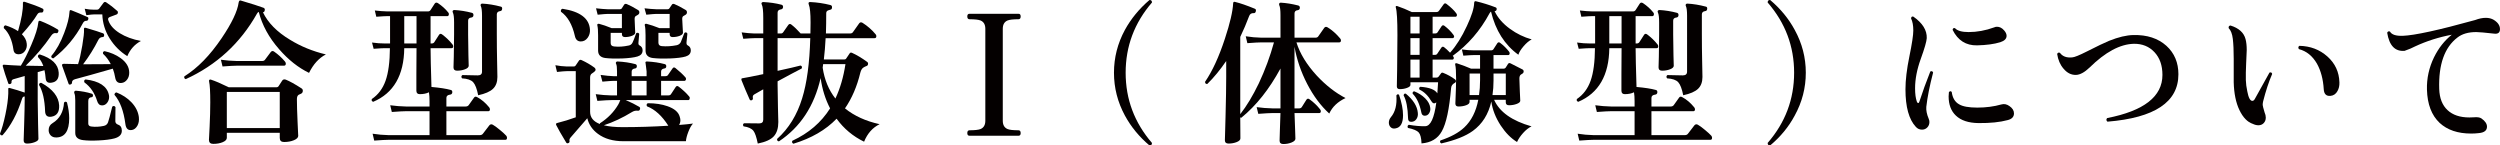
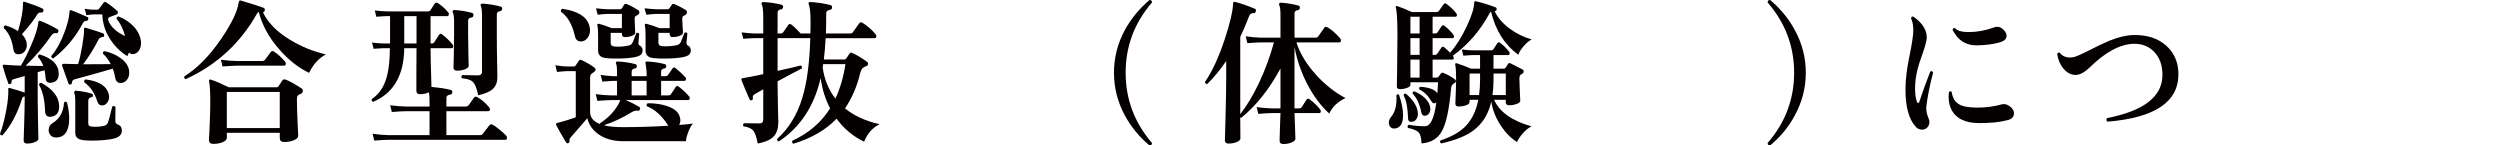
<svg xmlns="http://www.w3.org/2000/svg" id="_レイヤー_2" width="479.601" height="27.903" viewBox="0 0 479.601 27.903">
  <defs>
    <style>.cls-1{fill:#040000;stroke-width:0px;}</style>
  </defs>
  <g id="_ガイド">
-     <path class="cls-1" d="M11.262,13.922c.075,1.181-.407,1.83-1.447,1.95-.643.08-.992-.185-1.049-.795-.058-.61-.133-1.145-.228-1.605-.359.1-.794.22-1.305.36v5.4c0,1.061.023,2.565.071,4.515.047,1.95.07,2.915.07,2.895,0,.24-.236.45-.709.63-.473.18-.974.27-1.503.27-.416,0-.624-.21-.624-.63,0,.04.032-1.01.099-3.15.066-2.14.1-3.65.1-4.53v-.72c-.246-.02-.416.13-.511.45-.907,2.86-2.155,5.19-3.744,6.99-.283.06-.444-.05-.482-.33.359-.86.704-2.075,1.035-3.645.331-1.57.516-2.915.554-4.035.019-.28.019-.52,0-.72-.02-.16-.005-.265.042-.315.048-.05.138-.055.27-.015,1.04.28,1.986.57,2.837.87v-3.18l-2.099.6c-.322.08-.464.27-.426.57.019.18-.066.3-.256.36-.188.06-.312.021-.368-.12-.473-1.32-.822-2.4-1.05-3.24-.038-.16-.023-.26.043-.3.065-.04.165-.05.298-.03.699.06,1.739.12,3.12.18.643-1.04,1.313-2.38,2.014-4.02.794-1.84,1.238-3.26,1.333-4.26.019-.3.161-.4.426-.3,1.172.46,2.27,1,3.29,1.62.151.08.189.23.114.45-.076.22-.209.31-.397.27-.341-.08-.644.06-.908.42-1.437,2.1-3.082,4.04-4.936,5.82,1.343.041,2.468.06,3.376.06-.246-.7-.587-1.27-1.021-1.71-.057-.3.057-.47.341-.51,2.326.74,3.536,1.9,3.631,3.48ZM8.312,2.131c-.057.2-.17.291-.341.27-.378-.04-.643.07-.794.33-.644,1.08-1.636,2.36-2.979,3.84.567.56.88,1.17.937,1.83.057.54-.066,1.01-.369,1.41-.303.4-.7.6-1.191.6-.586,0-.917-.29-.993-.87-.265-1.86-.879-3.24-1.844-4.14-.057-.3.048-.48.312-.54.945.3,1.749.67,2.411,1.11.662-2.28.974-4.05.936-5.31-.019-.14.01-.24.086-.3.057-.04.15-.04.283,0,1.456.46,2.591.891,3.404,1.29.17.081.217.24.142.48ZM11.347,20.222c.057,1.26-.426,1.98-1.447,2.16-.794.14-1.21-.2-1.248-1.02-.075-2.2-.463-3.89-1.163-5.07.02-.3.171-.43.454-.39,2.175,1.2,3.31,2.64,3.404,4.32ZM12.85,19.651c.284,1.101.426,2.11.426,3.03,0,2.4-.804,3.63-2.411,3.69-.492.02-.87-.11-1.135-.39-.265-.28-.396-.62-.396-1.02,0-.6.255-1.05.766-1.35,1.342-.82,2.07-2.13,2.184-3.93.189-.22.378-.23.567-.03ZM16.935,3.692c-.057.2-.18.3-.369.3-.283-.02-.511.14-.681.48-1.418,2.68-3.3,4.92-5.645,6.72-.303-.02-.436-.169-.397-.45.965-1.12,1.787-2.59,2.468-4.41.624-1.62.965-2.97,1.021-4.05,0-.32.132-.42.397-.3.832.32,1.853.75,3.063,1.29.15.06.198.2.142.42ZM24.792,13.952c0,.52-.138.96-.411,1.32-.274.36-.601.57-.979.63-.738.12-1.173-.22-1.306-1.02-.095-.58-.246-1.149-.453-1.71-3.423.98-5.825,1.65-7.205,2.01-.436.12-.644.34-.624.66,0,.18-.095.3-.284.36-.188.06-.312.02-.368-.12-.341-.979-.757-2.14-1.248-3.48-.038-.14-.02-.235.057-.285.075-.049.18-.075.312-.075.945.04,1.844.06,2.695.06.283-.86.553-2.05.809-3.57.255-1.52.363-2.53.326-3.03-.02-.18,0-.295.057-.345.057-.05.16-.055.312-.015,1.626.48,2.724.83,3.291,1.05.17.08.235.23.198.45-.02.18-.123.27-.312.27-.359.021-.624.2-.794.54-.813,1.62-1.787,3.18-2.922,4.68l5.305-.03c-.397-.78-.889-1.44-1.475-1.98-.076-.28.019-.45.283-.51,1.172.26,2.193.7,3.063,1.32,1.115.8,1.674,1.74,1.674,2.82ZM23.373,25.082c0,.72-.473,1.21-1.418,1.47-.757.2-1.769.33-3.035.39-1.191.06-2.184.04-2.979-.06-1.002-.12-1.503-.58-1.503-1.38v-6.21c0-.7-.057-1.16-.17-1.38-.058-.14-.058-.26,0-.36.057-.1.15-.15.283-.15,1.078.081,2.099.27,3.063.57.151.06.227.18.227.36-.019.2-.123.311-.312.33-.397.02-.596.26-.596.72v4.32c0,.34.198.53.596.57.756.101,1.55.06,2.383-.12.396-.08.666-.305.809-.675.142-.37.411-1.375.808-3.015.246-.2.454-.169.624.09-.019,1.22-.028,2.12-.028,2.7,0,.3.171.521.511.66.492.16.737.55.737,1.17ZM20.877,18.151c.038.14.057.291.057.45,0,.42-.127.795-.383,1.125-.255.33-.581.495-.979.495-.453,0-.766-.28-.936-.84-.474-1.54-1.286-2.73-2.439-3.57-.113-.3-.038-.49.227-.57,2.609.32,4.094,1.29,4.453,2.91ZM27.032,7.861c-1.19.641-2.061,1.61-2.609,2.91-1.381-.859-2.51-1.995-3.39-3.405-.879-1.41-1.348-2.945-1.404-4.605h-1.56c-.246,0-.747.05-1.504.15l-.312-1.23c.624.12,1.229.18,1.815.18h.511c.188,0,.33-.06.425-.18.208-.28.492-.66.852-1.14.15-.2.34-.22.567-.06.699.46,1.38.99,2.042,1.59.132.1.18.23.142.39-.019.161-.113.27-.283.33-.341.12-.767.28-1.276.48-.303.12-.388.34-.256.66.321.92,1.045,1.73,2.17,2.43,1.125.701,2.482,1.2,4.07,1.5ZM26.636,22.442c.075.66-.02,1.22-.284,1.68-.265.46-.605.73-1.021.81-.738.14-1.163-.24-1.276-1.14-.322-2.479-1.021-4.35-2.1-5.61,0-.12.038-.225.113-.315.075-.09.171-.135.284-.135,1.153.46,2.108,1.09,2.864,1.89.813.86,1.286,1.8,1.419,2.82Z" />
+     <path class="cls-1" d="M11.262,13.922c.075,1.181-.407,1.83-1.447,1.95-.643.08-.992-.185-1.049-.795-.058-.61-.133-1.145-.228-1.605-.359.1-.794.22-1.305.36v5.4c0,1.061.023,2.565.071,4.515.047,1.95.07,2.915.07,2.895,0,.24-.236.45-.709.63-.473.18-.974.27-1.503.27-.416,0-.624-.21-.624-.63,0,.04.032-1.01.099-3.15.066-2.14.1-3.65.1-4.53v-.72c-.246-.02-.416.13-.511.45-.907,2.86-2.155,5.19-3.744,6.99-.283.06-.444-.05-.482-.33.359-.86.704-2.075,1.035-3.645.331-1.57.516-2.915.554-4.035.019-.28.019-.52,0-.72-.02-.16-.005-.265.042-.315.048-.05.138-.055.27-.015,1.04.28,1.986.57,2.837.87v-3.18l-2.099.6c-.322.08-.464.27-.426.57.019.18-.066.3-.256.36-.188.06-.312.021-.368-.12-.473-1.32-.822-2.4-1.05-3.24-.038-.16-.023-.26.043-.3.065-.04.165-.05.298-.03.699.06,1.739.12,3.12.18.643-1.04,1.313-2.38,2.014-4.02.794-1.84,1.238-3.26,1.333-4.26.019-.3.161-.4.426-.3,1.172.46,2.27,1,3.29,1.62.151.08.189.23.114.45-.076.22-.209.31-.397.27-.341-.08-.644.06-.908.42-1.437,2.1-3.082,4.04-4.936,5.82,1.343.041,2.468.06,3.376.06-.246-.7-.587-1.27-1.021-1.71-.057-.3.057-.47.341-.51,2.326.74,3.536,1.9,3.631,3.48ZM8.312,2.131c-.057.2-.17.291-.341.27-.378-.04-.643.07-.794.33-.644,1.08-1.636,2.36-2.979,3.84.567.56.88,1.17.937,1.83.057.54-.066,1.01-.369,1.41-.303.4-.7.6-1.191.6-.586,0-.917-.29-.993-.87-.265-1.86-.879-3.24-1.844-4.14-.057-.3.048-.48.312-.54.945.3,1.749.67,2.411,1.11.662-2.28.974-4.05.936-5.31-.019-.14.01-.24.086-.3.057-.04.15-.04.283,0,1.456.46,2.591.891,3.404,1.29.17.081.217.24.142.48ZM11.347,20.222c.057,1.26-.426,1.98-1.447,2.16-.794.14-1.21-.2-1.248-1.02-.075-2.2-.463-3.89-1.163-5.07.02-.3.171-.43.454-.39,2.175,1.2,3.31,2.64,3.404,4.32ZM12.85,19.651c.284,1.101.426,2.11.426,3.03,0,2.4-.804,3.63-2.411,3.69-.492.02-.87-.11-1.135-.39-.265-.28-.396-.62-.396-1.02,0-.6.255-1.05.766-1.35,1.342-.82,2.07-2.13,2.184-3.93.189-.22.378-.23.567-.03ZM16.935,3.692c-.057.2-.18.3-.369.3-.283-.02-.511.14-.681.48-1.418,2.68-3.3,4.92-5.645,6.72-.303-.02-.436-.169-.397-.45.965-1.12,1.787-2.59,2.468-4.41.624-1.62.965-2.97,1.021-4.05,0-.32.132-.42.397-.3.832.32,1.853.75,3.063,1.29.15.06.198.2.142.42ZM24.792,13.952c0,.52-.138.96-.411,1.32-.274.36-.601.57-.979.63-.738.12-1.173-.22-1.306-1.02-.095-.58-.246-1.149-.453-1.71-3.423.98-5.825,1.65-7.205,2.01-.436.12-.644.34-.624.66,0,.18-.095.3-.284.36-.188.06-.312.02-.368-.12-.341-.979-.757-2.14-1.248-3.48-.038-.14-.02-.235.057-.285.075-.049.18-.075.312-.075.945.04,1.844.06,2.695.06.283-.86.553-2.05.809-3.57.255-1.52.363-2.53.326-3.03-.02-.18,0-.295.057-.345.057-.05.16-.055.312-.015,1.626.48,2.724.83,3.291,1.05.17.08.235.23.198.45-.02.18-.123.27-.312.27-.359.021-.624.2-.794.54-.813,1.62-1.787,3.18-2.922,4.68l5.305-.03c-.397-.78-.889-1.44-1.475-1.98-.076-.28.019-.45.283-.51,1.172.26,2.193.7,3.063,1.32,1.115.8,1.674,1.74,1.674,2.82ZM23.373,25.082c0,.72-.473,1.21-1.418,1.47-.757.2-1.769.33-3.035.39-1.191.06-2.184.04-2.979-.06-1.002-.12-1.503-.58-1.503-1.38v-6.21c0-.7-.057-1.16-.17-1.38-.058-.14-.058-.26,0-.36.057-.1.15-.15.283-.15,1.078.081,2.099.27,3.063.57.151.06.227.18.227.36-.019.2-.123.311-.312.33-.397.02-.596.26-.596.72v4.32c0,.34.198.53.596.57.756.101,1.55.06,2.383-.12.396-.08.666-.305.809-.675.142-.37.411-1.375.808-3.015.246-.2.454-.169.624.09-.019,1.22-.028,2.12-.028,2.7,0,.3.171.521.511.66.492.16.737.55.737,1.17ZM20.877,18.151c.038.14.057.291.057.45,0,.42-.127.795-.383,1.125-.255.33-.581.495-.979.495-.453,0-.766-.28-.936-.84-.474-1.54-1.286-2.73-2.439-3.57-.113-.3-.038-.49.227-.57,2.609.32,4.094,1.29,4.453,2.91ZM27.032,7.861c-1.19.641-2.061,1.61-2.609,2.91-1.381-.859-2.51-1.995-3.39-3.405-.879-1.41-1.348-2.945-1.404-4.605h-1.56c-.246,0-.747.05-1.504.15l-.312-1.23c.624.12,1.229.18,1.815.18h.511c.188,0,.33-.06.425-.18.208-.28.492-.66.852-1.14.15-.2.34-.22.567-.06.699.46,1.38.99,2.042,1.59.132.1.18.23.142.39-.019.161-.113.27-.283.33-.341.12-.767.28-1.276.48-.303.12-.388.34-.256.66.321.92,1.045,1.73,2.17,2.43,1.125.701,2.482,1.2,4.07,1.5Zc.075.66-.02,1.22-.284,1.68-.265.46-.605.73-1.021.81-.738.14-1.163-.24-1.276-1.14-.322-2.479-1.021-4.35-2.1-5.61,0-.12.038-.225.113-.315.075-.09.171-.135.284-.135,1.153.46,2.108,1.09,2.864,1.89.813.86,1.286,1.8,1.419,2.82Z" />
    <path class="cls-1" d="M62.518,10.442c-1.323.68-2.401,1.86-3.233,3.54-2.062-1-3.971-2.51-5.729-4.53-1.967-2.24-3.271-4.63-3.915-7.17-.132.04-.245.15-.34.33-3.196,5.681-7.754,9.87-13.672,12.57-.266-.1-.351-.28-.256-.54,2.534-1.58,4.917-4.02,7.148-7.32,1.947-2.88,3.035-5.16,3.262-6.84.057-.3.18-.43.369-.39,2.099.62,3.574,1.09,4.425,1.41.208.101.273.28.198.54-.057.22-.17.32-.34.3.964,2.02,2.694,3.78,5.19,5.28,2.08,1.28,4.378,2.22,6.893,2.82ZM57.838,16.952c.17.1.255.25.255.45,0,.3-.132.5-.396.6-.114.041-.246.101-.397.18-.227.14-.341.42-.341.84,0,1.061.043,2.52.128,4.38.085,1.86.128,2.74.128,2.64,0,.34-.274.625-.823.855-.548.23-1.182.345-1.9.345-.548,0-.822-.26-.822-.78v-.99h-10.155v.96c0,.34-.26.62-.779.84-.521.22-1.131.33-1.83.33-.549,0-.822-.26-.822-.78,0,.08.042-.75.128-2.49.085-1.74.127-3.31.127-4.71,0-2-.075-3.33-.227-3.99-.038-.14-.02-.245.057-.315.075-.07.17-.084.283-.045.813.26,1.958.75,3.433,1.47h9.134c.188,0,.331-.07.426-.21.17-.26.396-.61.681-1.05.151-.24.378-.31.681-.21.756.3,1.768.86,3.035,1.68ZM54.661,11.792c.113.14.17.28.17.42,0,.26-.123.39-.369.39h-9.077c-.473,0-1.371.05-2.694.15l-.312-1.29c1.002.14,2.004.22,3.006.24h4.908c.264,0,.453-.09.566-.27.416-.56.775-1.04,1.078-1.44.189-.24.406-.27.652-.09.775.54,1.466,1.17,2.071,1.89ZM53.668,24.572v-6.93h-10.155v6.93h10.155Z" />
    <path class="cls-1" d="M97.123,26.042c.095.12.142.25.142.39,0,.26-.104.39-.312.39h-22.438c-.473,0-1.381.049-2.723.15l-.312-1.32c1.021.16,2.023.25,3.007.27h7.914v-4.59h-4.51c-.474,0-1.381.05-2.724.15l-.312-1.29c1.021.14,2.023.221,3.007.24h4.538v-1.02c0-.7-.038-1.27-.113-1.71-.473.24-1.06.36-1.759.36-.436,0-.652-.22-.652-.66v-3.15c.019-2.14.028-3.81.028-5.01h-2.354c-.057,5.2-2.042,8.63-5.957,10.29-.283-.1-.368-.28-.255-.54,1.21-.82,2.085-1.985,2.624-3.495.539-1.51.817-3.595.837-6.255h-.965c-.359,0-1.078.04-2.155.12l-.312-1.2c.851.12,1.674.18,2.468.18h.993V3.092h-.454c-.359,0-1.088.04-2.185.12l-.283-1.2c.832.1,1.646.16,2.439.18h7.744c.227,0,.396-.09.51-.27.171-.259.436-.669.795-1.23.15-.22.358-.25.624-.09.774.521,1.428,1.11,1.957,1.77.132.16.17.32.113.48-.038.16-.123.24-.255.24h-3.234v5.25h.199c.227,0,.396-.08.511-.24.378-.6.681-1.07.907-1.41.151-.24.35-.27.596-.09.756.56,1.428,1.21,2.014,1.95.075.1.113.21.113.33,0,.24-.104.36-.312.36h-4.028c0,1.34.057,3.82.171,7.44,1.588.14,2.817.33,3.688.57.227.041.33.2.312.48-.038.26-.18.4-.426.42-.473.06-.709.27-.709.63v1.65h3.688c.265,0,.464-.09.596-.27.549-.78.894-1.265,1.036-1.455.142-.19.335-.215.581-.075.832.44,1.607,1.101,2.326,1.98.113.161.151.32.113.48s-.133.24-.284.24h-8.056v4.59h6.411c.265,0,.463-.09.596-.27.643-.84,1.049-1.37,1.22-1.59.17-.22.387-.27.652-.15.302.16.756.49,1.361.99.605.5,1.021.88,1.248,1.14ZM79.905,8.342V3.092h-2.354v5.25h2.354ZM90.826,2.942c-.02.24-.151.38-.397.42-.416.041-.624.24-.624.6v2.67c0,1.26.019,2.59.057,3.99s.057,2.06.057,1.98c0,.28-.236.51-.709.69s-.983.27-1.531.27c-.454,0-.681-.22-.681-.66,0,.14.019-.52.057-1.98.037-1.459.057-2.89.057-4.29v-2.34c0-.94-.076-1.56-.228-1.86-.075-.14-.085-.26-.028-.36s.161-.15.312-.15c1.115.06,2.24.24,3.375.54.208.06.303.22.284.48ZM96.329,1.712c-.02.26-.151.4-.397.42-.416.06-.624.27-.624.63v3.72c0,1.8.019,3.585.057,5.355s.057,2.745.057,2.925c0,.98-.283,1.74-.851,2.28s-1.514.95-2.837,1.23c-.246-1.24-.567-2.075-.964-2.505-.397-.43-1.106-.675-2.128-.735-.189-.24-.17-.45.057-.63,1.116.041,2.1.06,2.95.06.549,0,.822-.24.822-.72V3.032c0-.92-.075-1.54-.227-1.86-.075-.14-.075-.259,0-.36.057-.08.151-.12.284-.12,1.134.06,2.307.25,3.517.57.228.04.321.19.284.45Z" />
    <path class="cls-1" d="M132.949,23.702c-.322.34-.62.865-.894,1.575-.274.71-.431,1.315-.469,1.815h-11.97c-2.005,0-3.641-.47-4.907-1.41-1.06-.78-1.74-1.78-2.042-3-.833.98-1.873,2.18-3.121,3.6-.245.259-.345.495-.298.705.048.21-.005.355-.155.435-.209.12-.369.09-.482-.09-.946-1.56-1.579-2.67-1.9-3.33-.057-.12-.066-.21-.028-.27.037-.08.122-.13.255-.15,1.135-.28,2.307-.64,3.518-1.08v-8.85h-1.759c-.303,0-.917.05-1.844.15l-.312-1.29c.737.14,1.455.22,2.155.24h1.418c.133,0,.241-.064.326-.195.086-.13.298-.445.639-.945.132-.16.312-.18.539-.06.869.4,1.674.87,2.411,1.41.151.12.227.27.227.45,0,.16-.236.39-.709.69-.227.14-.341.4-.341.78v6.57c0,1.08.624,1.86,1.872,2.34,0-.04.01-.09.029-.15,1.493-.96,2.656-2.15,3.488-3.57.113-.18.246-.47.397-.87h-1.702c-.473,0-1.371.05-2.694.15l-.312-1.29c1.002.14,1.995.22,2.979.24h1.106v-2.79h-.709c-.284,0-.983.05-2.1.15l-.34-1.29c.982.14,1.796.22,2.439.24h.709v-.9c0-.76-.057-1.24-.17-1.44-.076-.12-.086-.229-.028-.33.057-.1.15-.15.283-.15,1.248.06,2.392.23,3.433.51.207.06.302.21.283.45-.019.24-.151.371-.397.39-.396.06-.596.26-.596.6v.87h2.865v-.9c0-.08-.038-.395-.113-.945-.076-.55-.113-.835-.113-.855.057-.08.151-.12.283-.12,1.248.06,2.393.23,3.433.51.208.06.302.21.283.45-.019.24-.151.371-.396.39-.397.06-.596.26-.596.6v.87h.822c.245,0,.416-.08.511-.24.227-.32.511-.73.851-1.23.151-.24.341-.27.567-.09.775.62,1.409,1.21,1.9,1.77.113.12.151.27.113.45-.057.16-.151.24-.283.24h-4.481v2.79h1.361c.265,0,.444-.08.539-.24.245-.38.548-.84.907-1.38.151-.22.341-.24.567-.06.813.62,1.484,1.25,2.015,1.89.113.12.142.27.085.45-.038.161-.124.24-.256.24h-11.998c1.021.44,1.881.87,2.581,1.29.17.1.217.26.142.48-.057.2-.189.29-.397.27-.396-.06-.784.03-1.162.27-1.759,1.08-3.546,1.92-5.361,2.52.945.24,2.137.36,3.574.36,2.931,0,5.861-.09,8.793-.27-1.211-1.9-2.572-3.14-4.085-3.72-.151-.259-.104-.459.143-.6,1.437,0,2.694.19,3.772.57,1.323.46,2.108,1.13,2.354,2.01.207.581.17,1.11-.114,1.59,1.06-.08,1.948-.17,2.667-.27ZM113.178,5.672c.038.6-.113,1.13-.453,1.59-.341.46-.776.69-1.305.69-.605,0-.984-.35-1.135-1.05-.492-2.18-1.381-3.729-2.667-4.65-.075-.3.019-.49.284-.57,3.385.52,5.144,1.85,5.275,3.99ZM122.681,8.702c.397.2.596.52.596.96,0,.58-.322.97-.965,1.17-.643.2-1.654.33-3.035.39-1.248.04-2.297.01-3.148-.09-.927-.12-1.39-.6-1.39-1.44v-2.91c0-.9-.048-1.53-.142-1.89-.038-.12-.024-.21.042-.27s.156-.08.27-.06c.699.18,1.513.46,2.439.84h1.957v-2.73h-2.779c-.246,0-.87.05-1.872.15l-.312-1.23c.852.1,1.579.16,2.185.18h2.411c.17,0,.298-.075.383-.225.085-.15.222-.365.411-.645.113-.16.284-.2.511-.12.586.24,1.305.62,2.155,1.14.171.101.256.25.256.45,0,.22-.113.39-.341.51-.075.041-.188.105-.34.195-.151.09-.228.275-.228.555,0,.161.019.621.057,1.38.038.76.058,1.18.058,1.26,0,.24-.209.44-.624.6-.417.16-.861.24-1.334.24-.396,0-.596-.189-.596-.57v-.24h-2.155v1.95c0,.4.217.62.652.66.869.1,1.806.04,2.809-.18.34-.06.586-.25.737-.57.113-.2.35-.8.709-1.8.265-.14.454-.09.567.15-.038.42-.085.96-.142,1.62-.038.3.028.491.198.57ZM124.042,18.302v-2.79h-2.865v2.79h2.865ZM131.928,8.702c.397.2.596.52.596.96,0,.58-.321.97-.965,1.17-.643.2-1.683.33-3.12.39-1.286.04-2.354.01-3.205-.09-.927-.12-1.39-.6-1.39-1.44v-2.91c0-.9-.048-1.53-.142-1.89-.038-.12-.024-.21.042-.27s.156-.08.27-.06c.775.2,1.607.48,2.496.84h1.957v-2.73h-2.609c-.265,0-.889.05-1.872.15l-.341-1.23c.852.1,1.589.16,2.213.18h2.213c.17,0,.298-.075.383-.225.085-.15.231-.365.439-.645.095-.16.255-.2.482-.12.586.24,1.314.62,2.184,1.14.151.101.228.25.228.45,0,.22-.113.39-.341.51-.075.041-.189.105-.34.195-.152.09-.228.275-.228.555,0,.161.023.621.071,1.38.047.76.071,1.18.071,1.26,0,.24-.209.44-.624.6-.417.16-.87.24-1.362.24-.378,0-.567-.189-.567-.57v-.24h-2.155v1.89c0,.4.217.62.652.66.907.08,1.862.02,2.865-.18.34-.08.596-.27.766-.57.095-.22.33-.82.709-1.8.245-.16.435-.11.567.15-.038.44-.095,1-.17,1.68-.02.3.057.491.227.57Z" />
    <path class="cls-1" d="M168.745,23.822c-1.343.66-2.336,1.78-2.979,3.36-2.118-1.02-3.876-2.49-5.275-4.41-2.081,2.16-4.842,3.76-8.283,4.8-.265-.14-.331-.33-.198-.57,3.12-1.44,5.531-3.51,7.233-6.21-.908-1.74-1.514-3.68-1.815-5.82-1.229,5.38-3.896,9.43-7.999,12.15-.284-.041-.397-.2-.341-.48,2.213-1.98,3.811-4.57,4.794-7.77.907-2.9,1.428-6.75,1.561-11.55h-6.27v6.27c2.118-.46,3.584-.8,4.396-1.02.265.08.341.27.228.57-1.06.54-2.601,1.36-4.624,2.46v.72c0,1.04.023,2.495.071,4.365.047,1.87.07,2.775.07,2.715,0,1.181-.283,2.09-.851,2.73s-1.598,1.11-3.092,1.41c-.246-1.22-.521-2.03-.822-2.43-.359-.459-.993-.75-1.9-.87-.171-.24-.143-.44.085-.6.756.02,1.73.03,2.922.03.51,0,.766-.24.766-.72v-5.82c-.719.4-1.296.73-1.73.99-.246.14-.331.38-.255.72.019.18-.058.31-.228.39-.189.06-.321.01-.397-.15-.586-1.3-1.105-2.53-1.56-3.69-.038-.12-.038-.22,0-.3.038-.06.113-.09.227-.09.549-.08,1.862-.34,3.943-.78v-6.9h-1.73c-.341,0-1.04.04-2.099.12l-.312-1.23c.889.12,1.683.19,2.383.21h1.759v-2.97c0-1.36-.095-2.22-.284-2.58-.075-.12-.085-.229-.028-.33.057-.1.161-.15.312-.15,1.248.06,2.411.23,3.488.51.228.06.331.221.312.48-.038.26-.18.4-.426.42-.416.06-.624.27-.624.63v3.99h.652c.171,0,.312-.08.426-.24.245-.36.567-.82.965-1.38.17-.24.368-.27.596-.09.548.42,1.144.99,1.786,1.71h1.873c.019-.7.028-1.41.028-2.13,0-1.74-.114-2.88-.341-3.42-.057-.14-.066-.26-.028-.36.057-.1.16-.14.312-.12,1.305.06,2.59.25,3.857.57.245.06.35.23.312.51-.019.2-.095.32-.227.36-.133.041-.265.08-.397.12-.321.08-.481.27-.481.57,0,1.36-.02,2.66-.058,3.9h4.624c.265,0,.454-.09.567-.27.283-.42.681-.979,1.191-1.68.17-.22.388-.25.652-.09.945.6,1.777,1.331,2.496,2.19.095.1.142.22.142.36,0,.26-.113.39-.34.39h-9.39c-.075,1.46-.188,2.82-.34,4.08h3.942c.171,0,.293-.07.369-.21.151-.22.358-.529.624-.93.113-.18.273-.22.482-.12.889.4,1.844.97,2.864,1.71.151.1.218.24.199.42-.02.2-.114.33-.284.39-.227.08-.416.17-.567.27-.283.16-.492.49-.624.99-.643,2.66-1.626,4.95-2.95,6.87,1.777,1.44,3.99,2.45,6.638,3.03ZM162.193,12.302h-4.283c-.038.28-.067.51-.086.69.341,2.3,1.153,4.27,2.439,5.91.908-1.92,1.551-4.12,1.93-6.6Z" />
-     <path class="cls-1" d="M195.807,25.532c0,.34-.143.51-.426.51h-9.39c-.283,0-.425-.17-.425-.51,0-.36.142-.54.425-.54,1.021,0,1.73-.08,2.128-.24.604-.26.907-.79.907-1.59V5.522c0-.8-.303-1.33-.907-1.59-.397-.16-1.106-.24-2.128-.24-.283,0-.425-.18-.425-.54,0-.34.142-.51.425-.51h9.39c.283,0,.426.17.426.51,0,.36-.143.54-.426.54-1.021,0-1.721.08-2.1.24-.605.26-.907.79-.907,1.59v17.64c0,.8.302,1.33.907,1.59.379.161,1.078.24,2.1.24.283,0,.426.18.426.54Z" />
    <path class="cls-1" d="M220.995,27.422c0,.34-.161.5-.482.48-1.967-1.66-3.536-3.57-4.709-5.73-1.399-2.58-2.099-5.32-2.099-8.22s.699-5.64,2.099-8.22c1.173-2.14,2.742-4.05,4.709-5.73.321-.02.482.14.482.48-3.366,3.9-5.05,8.39-5.05,13.47s1.684,9.57,5.05,13.47Z" />
    <path class="cls-1" d="M258.124,18.812c-1.494.7-2.534,1.69-3.12,2.97-1.626-1.48-3.035-3.37-4.227-5.67-1.191-2.299-2.004-4.68-2.439-7.14v11.82h.88c.227,0,.396-.08.511-.24.396-.64.699-1.12.907-1.44.17-.22.369-.24.596-.06.775.56,1.446,1.2,2.014,1.92.095.12.143.24.143.36,0,.24-.104.36-.312.36h-4.737c.019.78.057,1.82.113,3.12.038,1.14.058,1.74.058,1.8,0,.28-.241.52-.724.72-.482.2-1.017.3-1.603.3-.473,0-.709-.22-.709-.66,0-.06.019-.7.057-1.92.057-1.4.094-2.52.113-3.36h-1.561c-.453,0-1.352.05-2.694.15l-.312-1.29c1.003.14,2.005.22,3.007.24h1.561v-7.65c-2.156,3.98-4.662,7.13-7.517,9.45-.057,0-.124-.02-.199-.06l.028,4.02c0,.28-.236.515-.709.705s-1.002.285-1.588.285c-.454,0-.682-.22-.682-.66,0,.22.043-1.29.128-4.53s.128-5.77.128-7.59v-3.06c-1.153,1.7-2.364,3.17-3.631,4.41-.284.021-.426-.12-.426-.42,1.399-2.04,2.667-4.79,3.801-8.25.983-2.979,1.513-5.25,1.589-6.81.019-.24.132-.33.341-.27,1.002.24,2.278.68,3.829,1.32.188.08.245.25.17.51-.057.221-.18.33-.368.33-.454-.04-.757.15-.908.57-.511,1.36-1.078,2.69-1.702,3.99v10.35c0,3.14,0,4.63,0,4.47,1.229-1.56,2.421-3.54,3.574-5.94,1.191-2.54,2.156-5.149,2.894-7.83h-2.411c-.473,0-1.371.05-2.694.15l-.312-1.32c1.002.161,2.004.25,3.007.27h3.659V2.881c0-.939-.076-1.56-.227-1.86-.058-.14-.058-.26,0-.36.037-.1.132-.15.283-.15,1.059.06,2.175.24,3.347.54.228.06.331.22.312.48-.02.24-.151.38-.397.42-.416.04-.624.25-.624.63v4.65h4c.265,0,.454-.09.567-.27.227-.319.604-.859,1.135-1.62.17-.22.387-.25.652-.09.851.521,1.645,1.22,2.383,2.1.113.12.17.25.17.39,0,.26-.113.39-.341.39h-8.197c.662,2.141,1.967,4.271,3.914,6.39,1.74,1.86,3.574,3.29,5.503,4.29Z" />
    <path class="cls-1" d="M268.393,18.182c.511,1.5.766,2.81.766,3.93,0,1.521-.481,2.36-1.446,2.52-.379.081-.686.005-.922-.225s-.354-.525-.354-.885c0-.379.132-.73.397-1.05.831-.98,1.182-2.37,1.049-4.17.151-.24.321-.28.511-.12ZM293.837,7.562c-.511.26-1.031.7-1.561,1.32-.529.621-.86,1.16-.992,1.62-2.629-1.9-4.379-4.66-5.248-8.28-.095.06-.189.17-.283.33-1.778,3.32-4.133,6.04-7.063,8.16l.085.09c.113.14.151.28.113.42-.038.14-.123.21-.255.21h-3.801v3.45h.794c.151,0,.273-.064.369-.195.094-.13.245-.334.453-.615.095-.14.236-.17.426-.09.851.34,1.607.76,2.27,1.26.113.08.17.2.17.36-.02.14-.095.24-.227.3-.436.221-.672.55-.71.99-.34,4.04-.936,6.81-1.786,8.31-.776,1.399-2.071,2.17-3.887,2.31-.038-1.041-.218-1.74-.539-2.1s-1.012-.65-2.07-.87c-.133-.28-.076-.48.17-.6,1.153.2,2.203.291,3.148.27,1.021-.02,1.73-1.54,2.128-4.56-.359.28-.662.221-.908-.18-.662-1.12-1.438-1.88-2.325-2.28-.114-.26-.058-.439.17-.54,1.739.12,2.826.54,3.262,1.26.057-.66.104-1.37.142-2.13h-5.304v.51c0,.22-.218.41-.652.57-.436.161-.898.24-1.391.24-.378,0-.567-.18-.567-.54,0,.22.019-.855.058-3.225.037-2.37.057-4.564.057-6.585,0-2.88-.104-4.65-.312-5.31-.038-.12-.028-.205.028-.255.057-.05.142-.055.256-.015.889.3,1.815.68,2.779,1.14h4.737c.208,0,.368-.08.482-.24.34-.46.643-.88.907-1.26.151-.2.331-.22.539-.06.812.62,1.437,1.22,1.872,1.8.113.14.151.29.113.45-.038.14-.123.21-.255.21h-4.396v3.21h.481c.228,0,.388-.08.482-.24.341-.54.591-.92.752-1.14.16-.22.345-.25.553-.09.681.52,1.258,1.1,1.73,1.74.113.14.151.28.113.42-.057.141-.151.21-.283.21h-3.829v3.21h.425c.228,0,.388-.08.482-.24.359-.54.614-.919.766-1.14.151-.22.331-.25.539-.09.321.24.699.59,1.135,1.05,1.173-1.3,2.25-3.01,3.233-5.13.908-1.939,1.371-3.41,1.391-4.41.019-.28.132-.39.34-.33,1.267.3,2.524.69,3.772,1.17.171.06.236.2.199.42-.038.2-.161.3-.369.3h-.028c.605,1.28,1.598,2.42,2.979,3.42,1.267.92,2.647,1.59,4.142,2.01ZM271.995,21.631c.057.46-.033.866-.27,1.215-.236.35-.572.525-1.007.525-.397,0-.596-.229-.596-.69-.057-2-.341-3.46-.851-4.38.037-.28.179-.39.425-.33,1.419,1.18,2.185,2.4,2.298,3.66ZM272.336,6.422v-3.21h-1.759v3.21h1.759ZM272.336,10.532v-3.21h-1.759v3.21h1.759ZM272.336,14.881v-3.45h-1.759v3.45h1.759ZM274.378,20.672c.057.38-.015.73-.213,1.05s-.478.48-.837.48-.577-.2-.652-.6c-.321-1.62-.879-2.83-1.674-3.63-.038-.28.066-.43.312-.45.812.32,1.508.765,2.085,1.335.576.57.902,1.175.979,1.815ZM293.809,24.242c-.549.26-1.088.685-1.617,1.275s-.917,1.165-1.163,1.725c-1.153-.701-2.193-1.75-3.12-3.15-.983-1.5-1.589-3.04-1.815-4.62-.549,2.44-1.73,4.32-3.546,5.64-1.38,1-3.395,1.8-6.042,2.4-.265-.14-.321-.33-.17-.57,1.985-.66,3.508-1.49,4.567-2.49,1.361-1.28,2.259-3.05,2.694-5.31h-1.674v.42c0,.26-.223.47-.666.63-.445.161-.932.24-1.461.24-.397,0-.596-.19-.596-.57.094-2.299.142-3.87.142-4.71,0-1.38-.057-2.29-.17-2.73-.038-.12-.02-.21.057-.27.057-.04.151-.04.283,0,1.021.34,1.919.68,2.695,1.02h1.73v-2.61h-1.078c-.416,0-1.126.041-2.128.12l-.283-1.2c.794.12,1.588.18,2.383.18h3.205c.227,0,.388-.08.482-.24.188-.3.435-.68.737-1.14.151-.2.331-.22.539-.06.661.5,1.238,1.07,1.73,1.71.094.14.122.28.085.42-.038.14-.123.21-.256.21h-2.836v2.61h1.957c.151,0,.273-.06.369-.18,0-.02.15-.26.453-.72.113-.18.274-.22.482-.12.586.28,1.352.67,2.298,1.17.151.08.227.21.227.39,0,.161-.062.285-.185.375-.123.09-.24.165-.354.225-.188.14-.283.4-.283.78,0,.44.028,1.25.085,2.43.057,1.18.085,1.78.085,1.8,0,.24-.227.445-.681.615-.454.17-.945.255-1.475.255-.417,0-.624-.189-.624-.57v-.48h-2.241c1.04,2.34,3.433,4.04,7.177,5.1ZM283.938,15.392v-1.29h-2.015v4.14h1.815c.132-.88.199-1.83.199-2.85ZM288.873,18.242v-4.14h-2.354v1.35c0,.98-.066,1.91-.199,2.79h2.554Z" />
-     <path class="cls-1" d="M328.301,26.042c.095.12.142.25.142.39,0,.26-.104.39-.312.39h-22.438c-.473,0-1.381.049-2.723.15l-.312-1.32c1.021.16,2.023.25,3.007.27h7.914v-4.59h-4.51c-.474,0-1.381.05-2.724.15l-.312-1.29c1.021.14,2.023.221,3.007.24h4.538v-1.02c0-.7-.038-1.27-.113-1.71-.473.24-1.06.36-1.759.36-.436,0-.652-.22-.652-.66v-3.15c.019-2.14.028-3.81.028-5.01h-2.354c-.057,5.2-2.042,8.63-5.957,10.29-.283-.1-.368-.28-.255-.54,1.21-.82,2.085-1.985,2.624-3.495.539-1.51.817-3.595.837-6.255h-.965c-.359,0-1.078.04-2.155.12l-.312-1.2c.851.12,1.674.18,2.468.18h.993V3.092h-.454c-.359,0-1.088.04-2.185.12l-.283-1.2c.832.1,1.646.16,2.439.18h7.744c.227,0,.396-.09.51-.27.171-.259.436-.669.795-1.23.15-.22.358-.25.624-.09.774.521,1.428,1.11,1.957,1.77.132.16.17.32.113.48-.038.16-.123.24-.255.24h-3.234v5.25h.199c.227,0,.396-.08.511-.24.378-.6.681-1.07.907-1.41.151-.24.35-.27.596-.09.756.56,1.428,1.21,2.014,1.95.075.1.113.21.113.33,0,.24-.104.36-.312.36h-4.028c0,1.34.057,3.82.171,7.44,1.588.14,2.817.33,3.688.57.227.041.33.2.312.48-.038.26-.18.4-.426.42-.473.06-.709.27-.709.63v1.65h3.688c.265,0,.464-.09.596-.27.549-.78.894-1.265,1.036-1.455.142-.19.335-.215.581-.075.832.44,1.607,1.101,2.326,1.98.113.161.151.32.113.48s-.133.24-.284.24h-8.056v4.59h6.411c.265,0,.463-.09.596-.27.643-.84,1.049-1.37,1.22-1.59.17-.22.387-.27.652-.15.302.16.756.49,1.361.99.605.5,1.021.88,1.248,1.14ZM311.083,8.342V3.092h-2.354v5.25h2.354ZM322.004,2.942c-.02.24-.151.38-.397.42-.416.041-.624.24-.624.6v2.67c0,1.26.019,2.59.057,3.99s.057,2.06.057,1.98c0,.28-.236.51-.709.69s-.983.27-1.531.27c-.454,0-.681-.22-.681-.66,0,.14.019-.52.057-1.98.037-1.459.057-2.89.057-4.29v-2.34c0-.94-.076-1.56-.228-1.86-.075-.14-.085-.26-.028-.36s.161-.15.312-.15c1.115.06,2.24.24,3.375.54.208.06.303.22.284.48ZM327.507,1.712c-.02.26-.151.4-.397.42-.416.06-.624.27-.624.63v3.72c0,1.8.019,3.585.057,5.355s.057,2.745.057,2.925c0,.98-.283,1.74-.851,2.28s-1.514.95-2.837,1.23c-.246-1.24-.567-2.075-.964-2.505-.397-.43-1.106-.675-2.128-.735-.189-.24-.17-.45.057-.63,1.116.041,2.1.06,2.95.06.549,0,.822-.24.822-.72V3.032c0-.92-.075-1.54-.227-1.86-.075-.14-.075-.259,0-.36.057-.08.151-.12.284-.12,1.134.06,2.307.25,3.517.57.228.04.321.19.284.45Z" />
    <path class="cls-1" d="M346.426,13.952c0,2.9-.709,5.64-2.128,8.22-1.153,2.16-2.723,4.07-4.708,5.73-.322.02-.482-.14-.482-.48,3.385-3.9,5.077-8.39,5.077-13.47s-1.692-9.57-5.077-13.47c0-.34.16-.5.482-.48,1.985,1.68,3.555,3.59,4.708,5.73,1.419,2.58,2.128,5.32,2.128,8.22Z" />
    <path class="cls-1" d="M370.848,13.922c-.662,2.541-1.097,4.73-1.305,6.57-.057.66.095,1.42.454,2.28.095.2.142.41.142.63,0,.42-.138.771-.411,1.05-.274.28-.609.42-1.007.42-.473,0-.87-.18-1.191-.54-1.324-1.42-1.985-3.82-1.985-7.2,0-1.759.25-3.859.751-6.3.501-2.44.752-4.1.752-4.98,0-.96-.142-1.729-.426-2.31.02-.3.161-.42.426-.36,1.777,1.24,2.638,2.62,2.581,4.14-.038.64-.421,1.965-1.148,3.975-.729,2.01-1.092,3.896-1.092,5.655,0,1.06.113,1.91.34,2.55.075.18.161.27.256.27.094,0,.17-.09.227-.27.605-1.86,1.305-3.79,2.099-5.79.265-.12.444-.049.539.21ZM385.484,20.342c.586.4.88.87.88,1.41,0,.66-.407,1.09-1.22,1.29-1.476.4-3.329.59-5.56.57-1.93-.02-3.386-.5-4.369-1.44-.927-.88-1.39-2.11-1.39-3.69,0-.26.019-.53.057-.81.189-.22.369-.229.539-.03.151,1.14.624,1.93,1.419,2.37.699.42,1.862.63,3.488.63,1.646,0,3.177-.2,4.596-.6.529-.16,1.049-.06,1.56.3ZM384.464,5.822c.321.36.481.71.481,1.05,0,.56-.406.97-1.22,1.23-1.172.36-2.656.56-4.453.6-2.118.04-3.678-.95-4.681-2.97.038-.3.189-.41.454-.33.454.5,1.323.75,2.609.75,1.627,0,3.263-.3,4.908-.9.17-.08.35-.12.538-.12.511,0,.965.23,1.362.69Z" />
    <path class="cls-1" d="M417.906,14.252c0,5.32-4.538,8.351-13.615,9.09-.246-.22-.265-.45-.057-.69,7.072-1.38,10.608-4.14,10.608-8.28,0-1.82-.511-3.275-1.531-4.365-1.021-1.09-2.336-1.625-3.943-1.605-2.647.06-5.484,1.581-8.51,4.56-.964.92-1.834,1.391-2.609,1.41-.907.02-1.702-.38-2.383-1.2-.643-.74-1.049-1.68-1.22-2.82.113-.26.293-.33.539-.21.491.68,1.267.97,2.326.87.435-.02,1.38-.4,2.837-1.14,1.966-1,3.385-1.68,4.255-2.04,1.796-.72,3.356-1.09,4.68-1.11,2.609-.06,4.718.63,6.326,2.07,1.531,1.4,2.297,3.22,2.297,5.46Z" />
-     <path class="cls-1" d="M435.89,14.192c-.644,1.5-1.22,3.25-1.73,5.25-.057.24-.085.47-.085.69,0,.14.122.621.368,1.44.151.34.228.67.228.99,0,.42-.133.77-.397,1.05-.265.281-.605.42-1.021.42-.34,0-.699-.09-1.077-.27-1.021-.34-1.872-1.215-2.554-2.625-.681-1.41-1.049-3.195-1.105-5.355v-4.5c0-1.58-.057-2.85-.171-3.81-.113-.96-.378-1.65-.794-2.07-.057-.3.057-.47.341-.51,1.606.5,2.571,1.37,2.893,2.61.151.56.228,1.26.228,2.1,0,.36-.038,1.23-.113,2.61-.058,1.22-.076,2.271-.058,3.15.019.68.114,1.41.284,2.19.227,1.2.548,1.8.964,1.8.208,0,.388-.16.539-.48.7-1.28,1.617-2.93,2.752-4.95.283-.1.454-.01.511.27ZM448.796,15.812c.019.64-.104,1.19-.369,1.65-.303.56-.747.87-1.333.93-.813.08-1.248-.34-1.305-1.26-.113-1.92-.549-3.56-1.305-4.92-.852-1.479-2.005-2.41-3.461-2.79-.17-.259-.142-.47.085-.63,2.1.041,3.891.72,5.375,2.04s2.256,2.98,2.312,4.98Z" />
-     <path class="cls-1" d="M478.466,6.452c-1.777-.2-2.922-.3-3.432-.3-1.514,0-2.714.351-3.603,1.05-2.478,1.9-3.641,5.19-3.489,9.87.057,1.76.586,3.11,1.589,4.05,1.002.94,2.401,1.41,4.198,1.41.264,0,.548-.01.851-.03.662-.06,1.144.01,1.446.21.719.5,1.078,1.03,1.078,1.59,0,.72-.511,1.129-1.531,1.23-.511.06-1.013.09-1.504.09-2.553,0-4.566-.68-6.042-2.04-1.551-1.459-2.364-3.59-2.439-6.39-.057-2.16.397-4.23,1.361-6.21.87-1.76,2.005-3.2,3.404-4.32-2.478.46-4.832,1.21-7.063,2.25-.473.26-1.134.54-1.985.84-1.834.161-2.95-1-3.347-3.48.132-.26.312-.33.539-.21.321.581,1.134.851,2.439.81,2.269-.08,6.901-1.09,13.898-3.03.738-.28,1.419-.42,2.043-.42.586,0,1.096.13,1.531.39.794.5,1.191,1.09,1.191,1.77s-.378.97-1.135.87Z" />
  </g>
</svg>